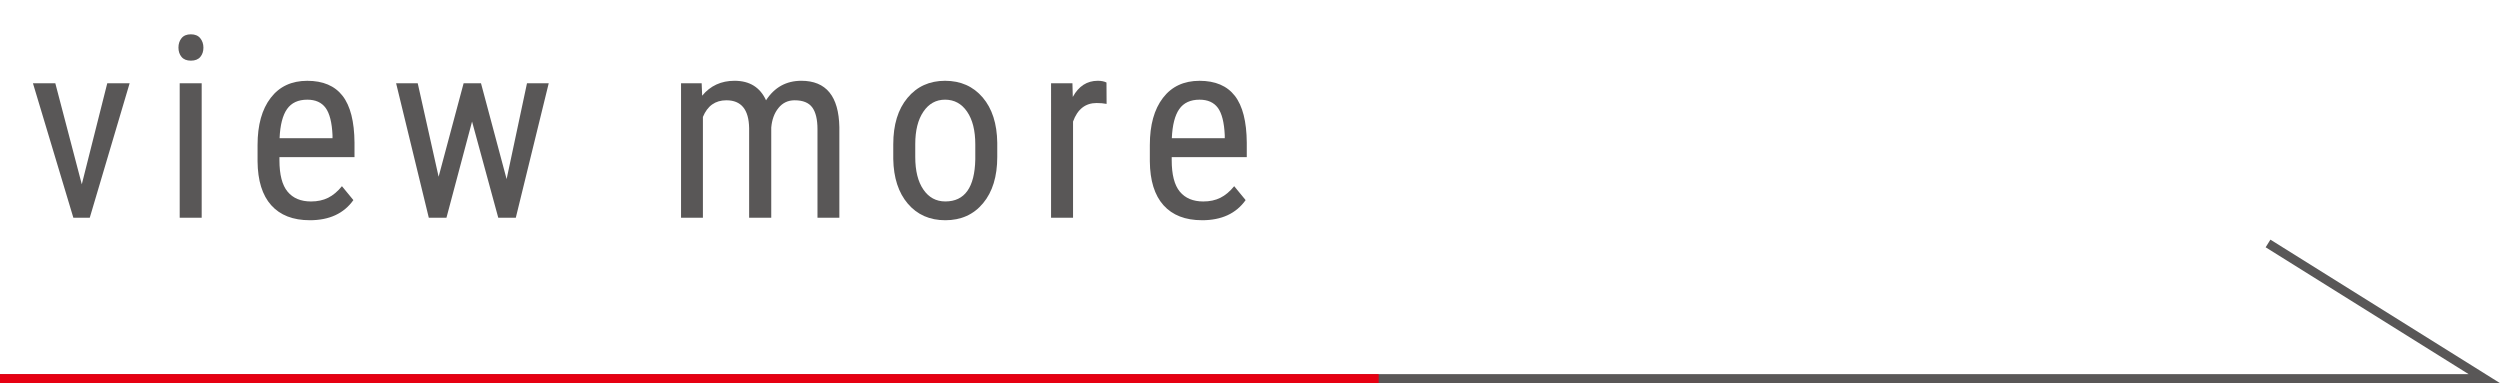
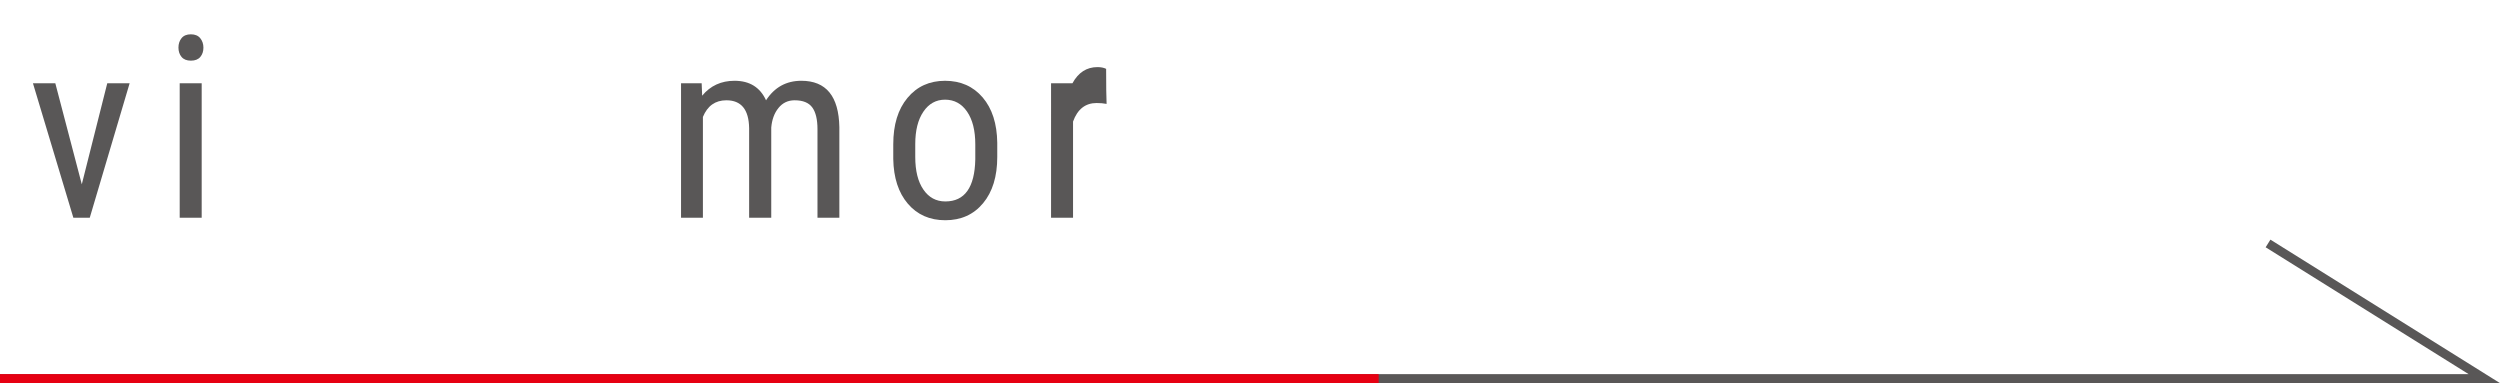
<svg xmlns="http://www.w3.org/2000/svg" viewBox="0 0 176.812 27.097">
  <defs>
    <style>.d{fill:#595757;}.e{stroke:#595757;}.e,.f{fill:none;stroke-miterlimit:10;stroke-width:.637px;}.f{stroke:#e60012;}</style>
  </defs>
  <g id="a" />
  <g id="b">
    <g id="c">
      <g>
        <polyline class="e" points="0 26.778 175.701 26.778 160.406 17.219" />
        <g>
          <path class="d" d="M5.785,13.035l1.801-7.146h1.582l-2.82,9.51h-1.16L2.33,5.889h1.582l1.873,7.146Z" />
          <path class="d" d="M14.387,3.367c0,.264-.072,.483-.219,.659s-.369,.264-.668,.264c-.293,0-.514-.088-.66-.264s-.219-.396-.219-.659,.072-.486,.219-.668,.367-.272,.66-.272,.514,.092,.664,.277c.148,.185,.223,.406,.223,.664Zm-.123,12.032h-1.555V5.889h1.555V15.399Z" />
-           <path class="d" d="M21.908,15.575c-1.184,0-2.092-.353-2.725-1.059s-.955-1.742-.967-3.107v-1.151c0-1.418,.309-2.53,.928-3.335,.617-.806,1.48-1.208,2.588-1.208,1.113,0,1.945,.354,2.496,1.063s.832,1.813,.844,3.313v1.02h-5.309v.22c0,1.02,.191,1.761,.576,2.224,.383,.463,.936,.694,1.656,.694,.457,0,.859-.086,1.209-.259,.348-.173,.676-.447,.98-.822l.809,.984c-.674,.949-1.703,1.424-3.086,1.424Zm-.176-8.525c-.645,0-1.121,.221-1.432,.664s-.486,1.129-.527,2.061h3.744v-.211c-.041-.902-.205-1.547-.488-1.934-.285-.387-.717-.58-1.297-.58Z" />
-           <path class="d" d="M35.83,12.666l1.441-6.776h1.537l-2.328,9.51h-1.24l-1.854-6.803-1.811,6.803h-1.248l-2.312-9.51h1.529l1.477,6.609,1.768-6.609h1.23l1.811,6.776Z" />
          <path class="d" d="M49.625,5.889l.035,.879c.58-.703,1.344-1.055,2.293-1.055,1.061,0,1.803,.46,2.225,1.38,.598-.92,1.43-1.38,2.496-1.38,1.752,0,2.648,1.093,2.689,3.278v6.407h-1.547v-6.258c0-.691-.123-1.206-.369-1.542s-.662-.505-1.248-.505c-.469,0-.85,.182-1.143,.545s-.463,.826-.51,1.389v6.372h-1.564v-6.328c-.018-1.318-.555-1.978-1.609-1.978-.785,0-1.338,.393-1.66,1.178v7.128h-1.547V5.889h1.459Z" />
          <path class="d" d="M63.176,10.205c0-1.383,.334-2.477,1.006-3.283,.67-.806,1.557-1.208,2.658-1.208s1.988,.393,2.66,1.178c.67,.785,1.014,1.854,1.031,3.208v1.002c0,1.377-.334,2.467-1.002,3.27s-1.559,1.204-2.672,1.204c-1.102,0-1.984-.39-2.65-1.169-.664-.779-1.008-1.834-1.031-3.164v-1.037Zm1.555,.896c0,.979,.191,1.748,.576,2.307,.383,.56,.9,.839,1.551,.839,1.371,0,2.078-.99,2.119-2.971v-1.072c0-.973-.193-1.742-.58-2.307s-.906-.848-1.557-.848c-.639,0-1.15,.283-1.533,.848-.385,.565-.576,1.332-.576,2.298v.905Z" />
-           <path class="d" d="M78.264,7.348c-.217-.041-.451-.062-.703-.062-.797,0-1.354,.437-1.67,1.31v6.803h-1.555V5.889h1.512l.025,.967c.416-.762,1.006-1.143,1.768-1.143,.246,0,.451,.041,.615,.123l.008,1.512Z" />
-           <path class="d" d="M85.014,15.575c-1.184,0-2.092-.353-2.725-1.059s-.955-1.742-.967-3.107v-1.151c0-1.418,.309-2.53,.928-3.335,.617-.806,1.48-1.208,2.588-1.208,1.113,0,1.945,.354,2.496,1.063s.832,1.813,.844,3.313v1.02h-5.309v.22c0,1.02,.191,1.761,.574,2.224,.385,.463,.938,.694,1.658,.694,.457,0,.859-.086,1.207-.259,.35-.173,.676-.447,.98-.822l.809,.984c-.674,.949-1.701,1.424-3.084,1.424Zm-.176-8.525c-.645,0-1.123,.221-1.434,.664s-.486,1.129-.527,2.061h3.744v-.211c-.041-.902-.203-1.547-.486-1.934-.285-.387-.717-.58-1.297-.58Z" />
+           <path class="d" d="M78.264,7.348c-.217-.041-.451-.062-.703-.062-.797,0-1.354,.437-1.67,1.31v6.803h-1.555V5.889h1.512c.416-.762,1.006-1.143,1.768-1.143,.246,0,.451,.041,.615,.123l.008,1.512Z" />
        </g>
        <line class="f" y1="26.778" x2="97.506" y2="26.778" />
      </g>
    </g>
  </g>
</svg>